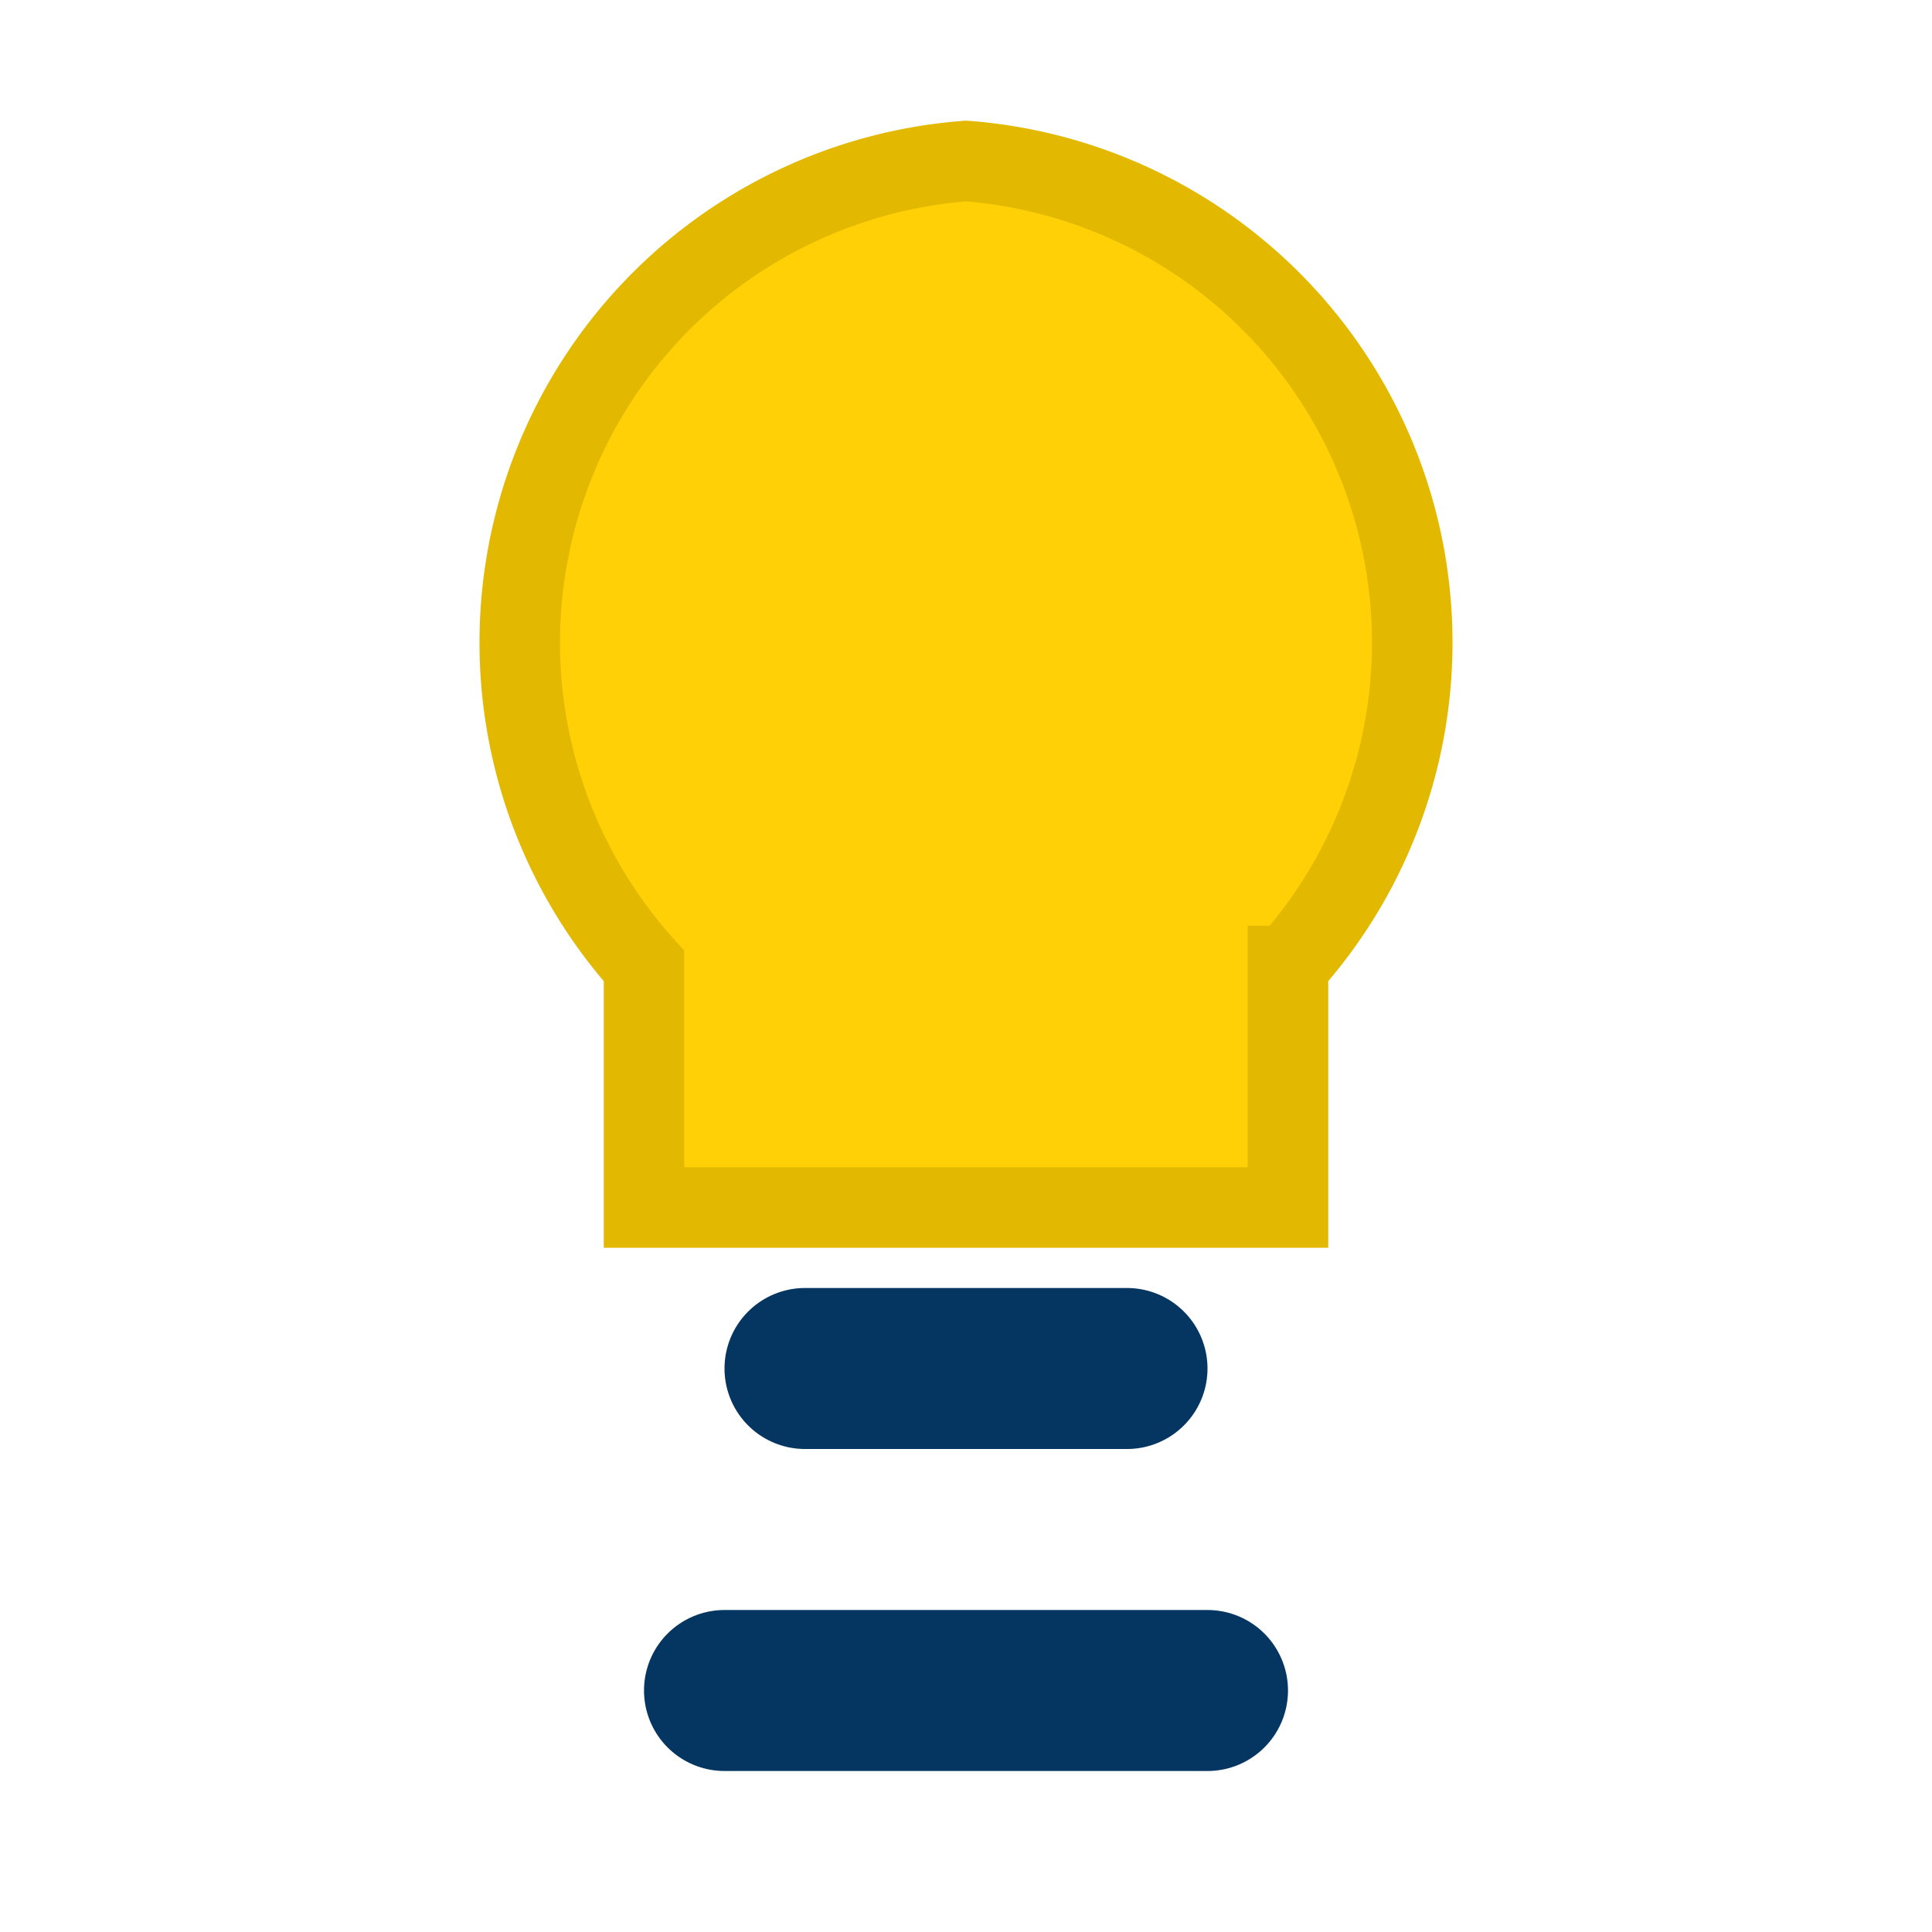
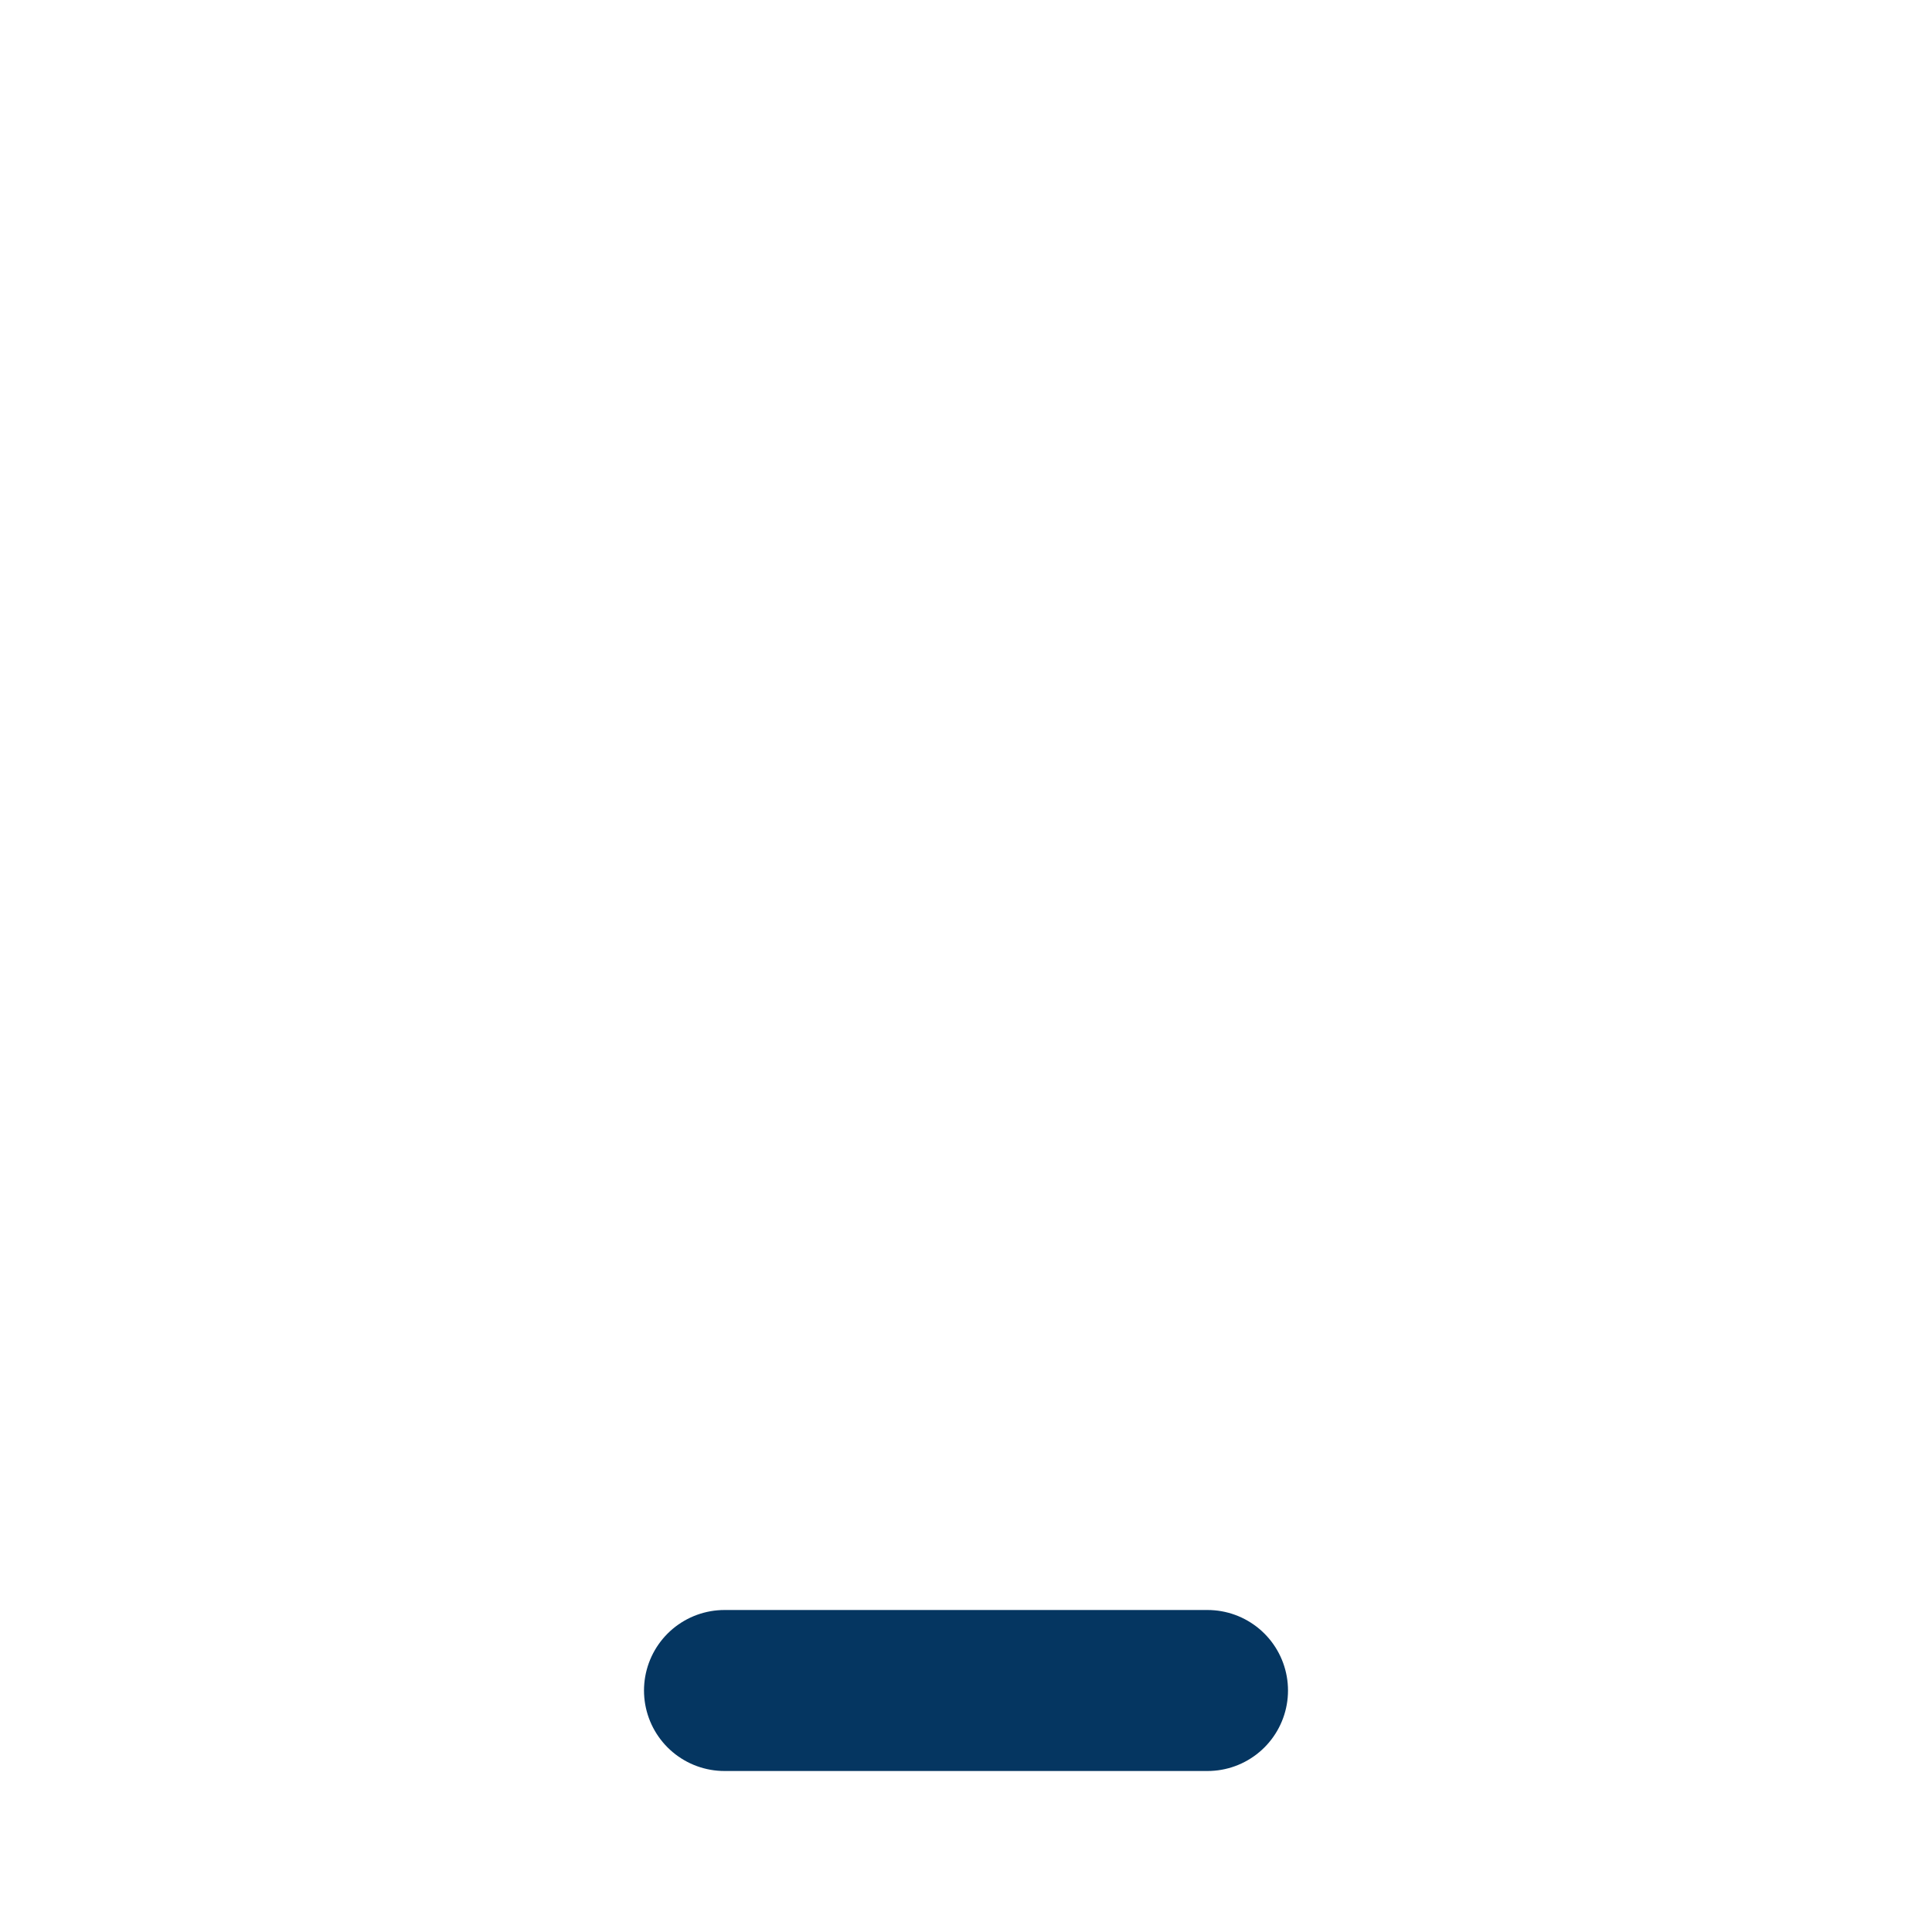
<svg xmlns="http://www.w3.org/2000/svg" viewBox="0 0 24 24">
-   <path d="M9 21h6M10 17h4" fill="none" stroke="#053661" stroke-width="2" stroke-linecap="round" />
-   <path d="M12 2a6 6 0 0 0-4 10v3h8v-3a6 6 0 0 0-4-10Z" fill="#FFD006" stroke="#E2B800" stroke-width="1" />
+   <path d="M9 21h6M10 17" fill="none" stroke="#053661" stroke-width="2" stroke-linecap="round" />
</svg>